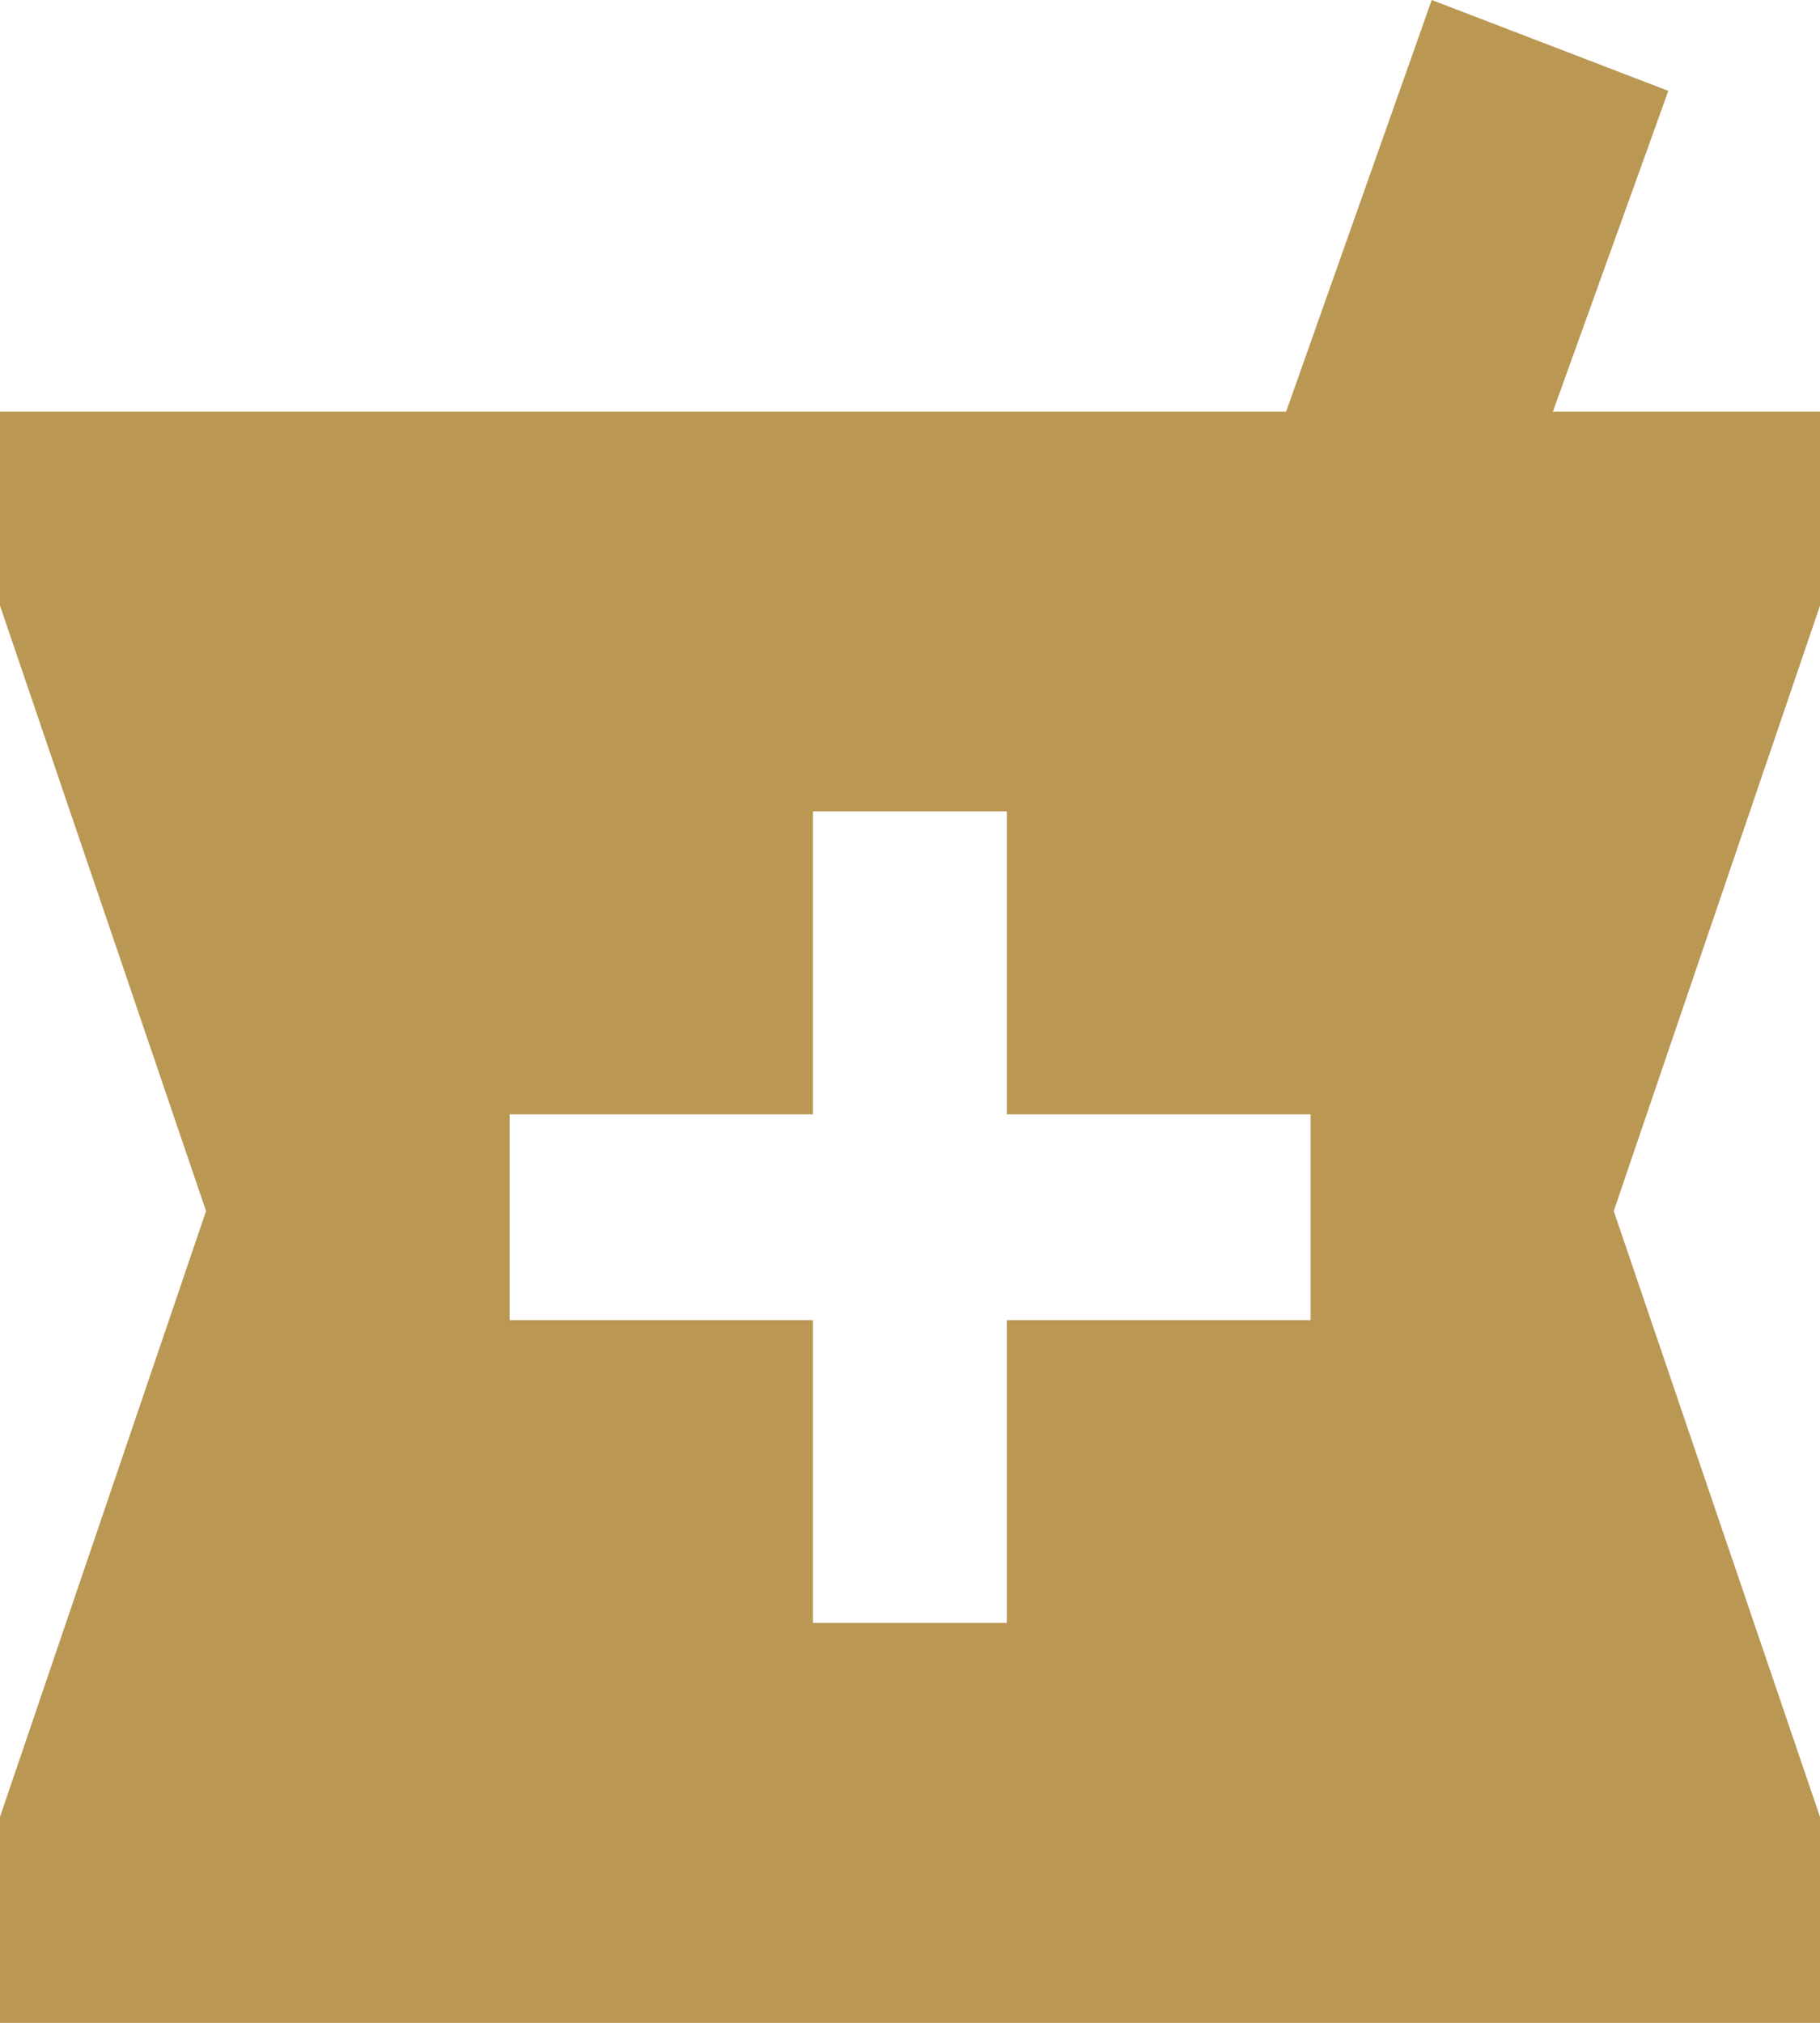
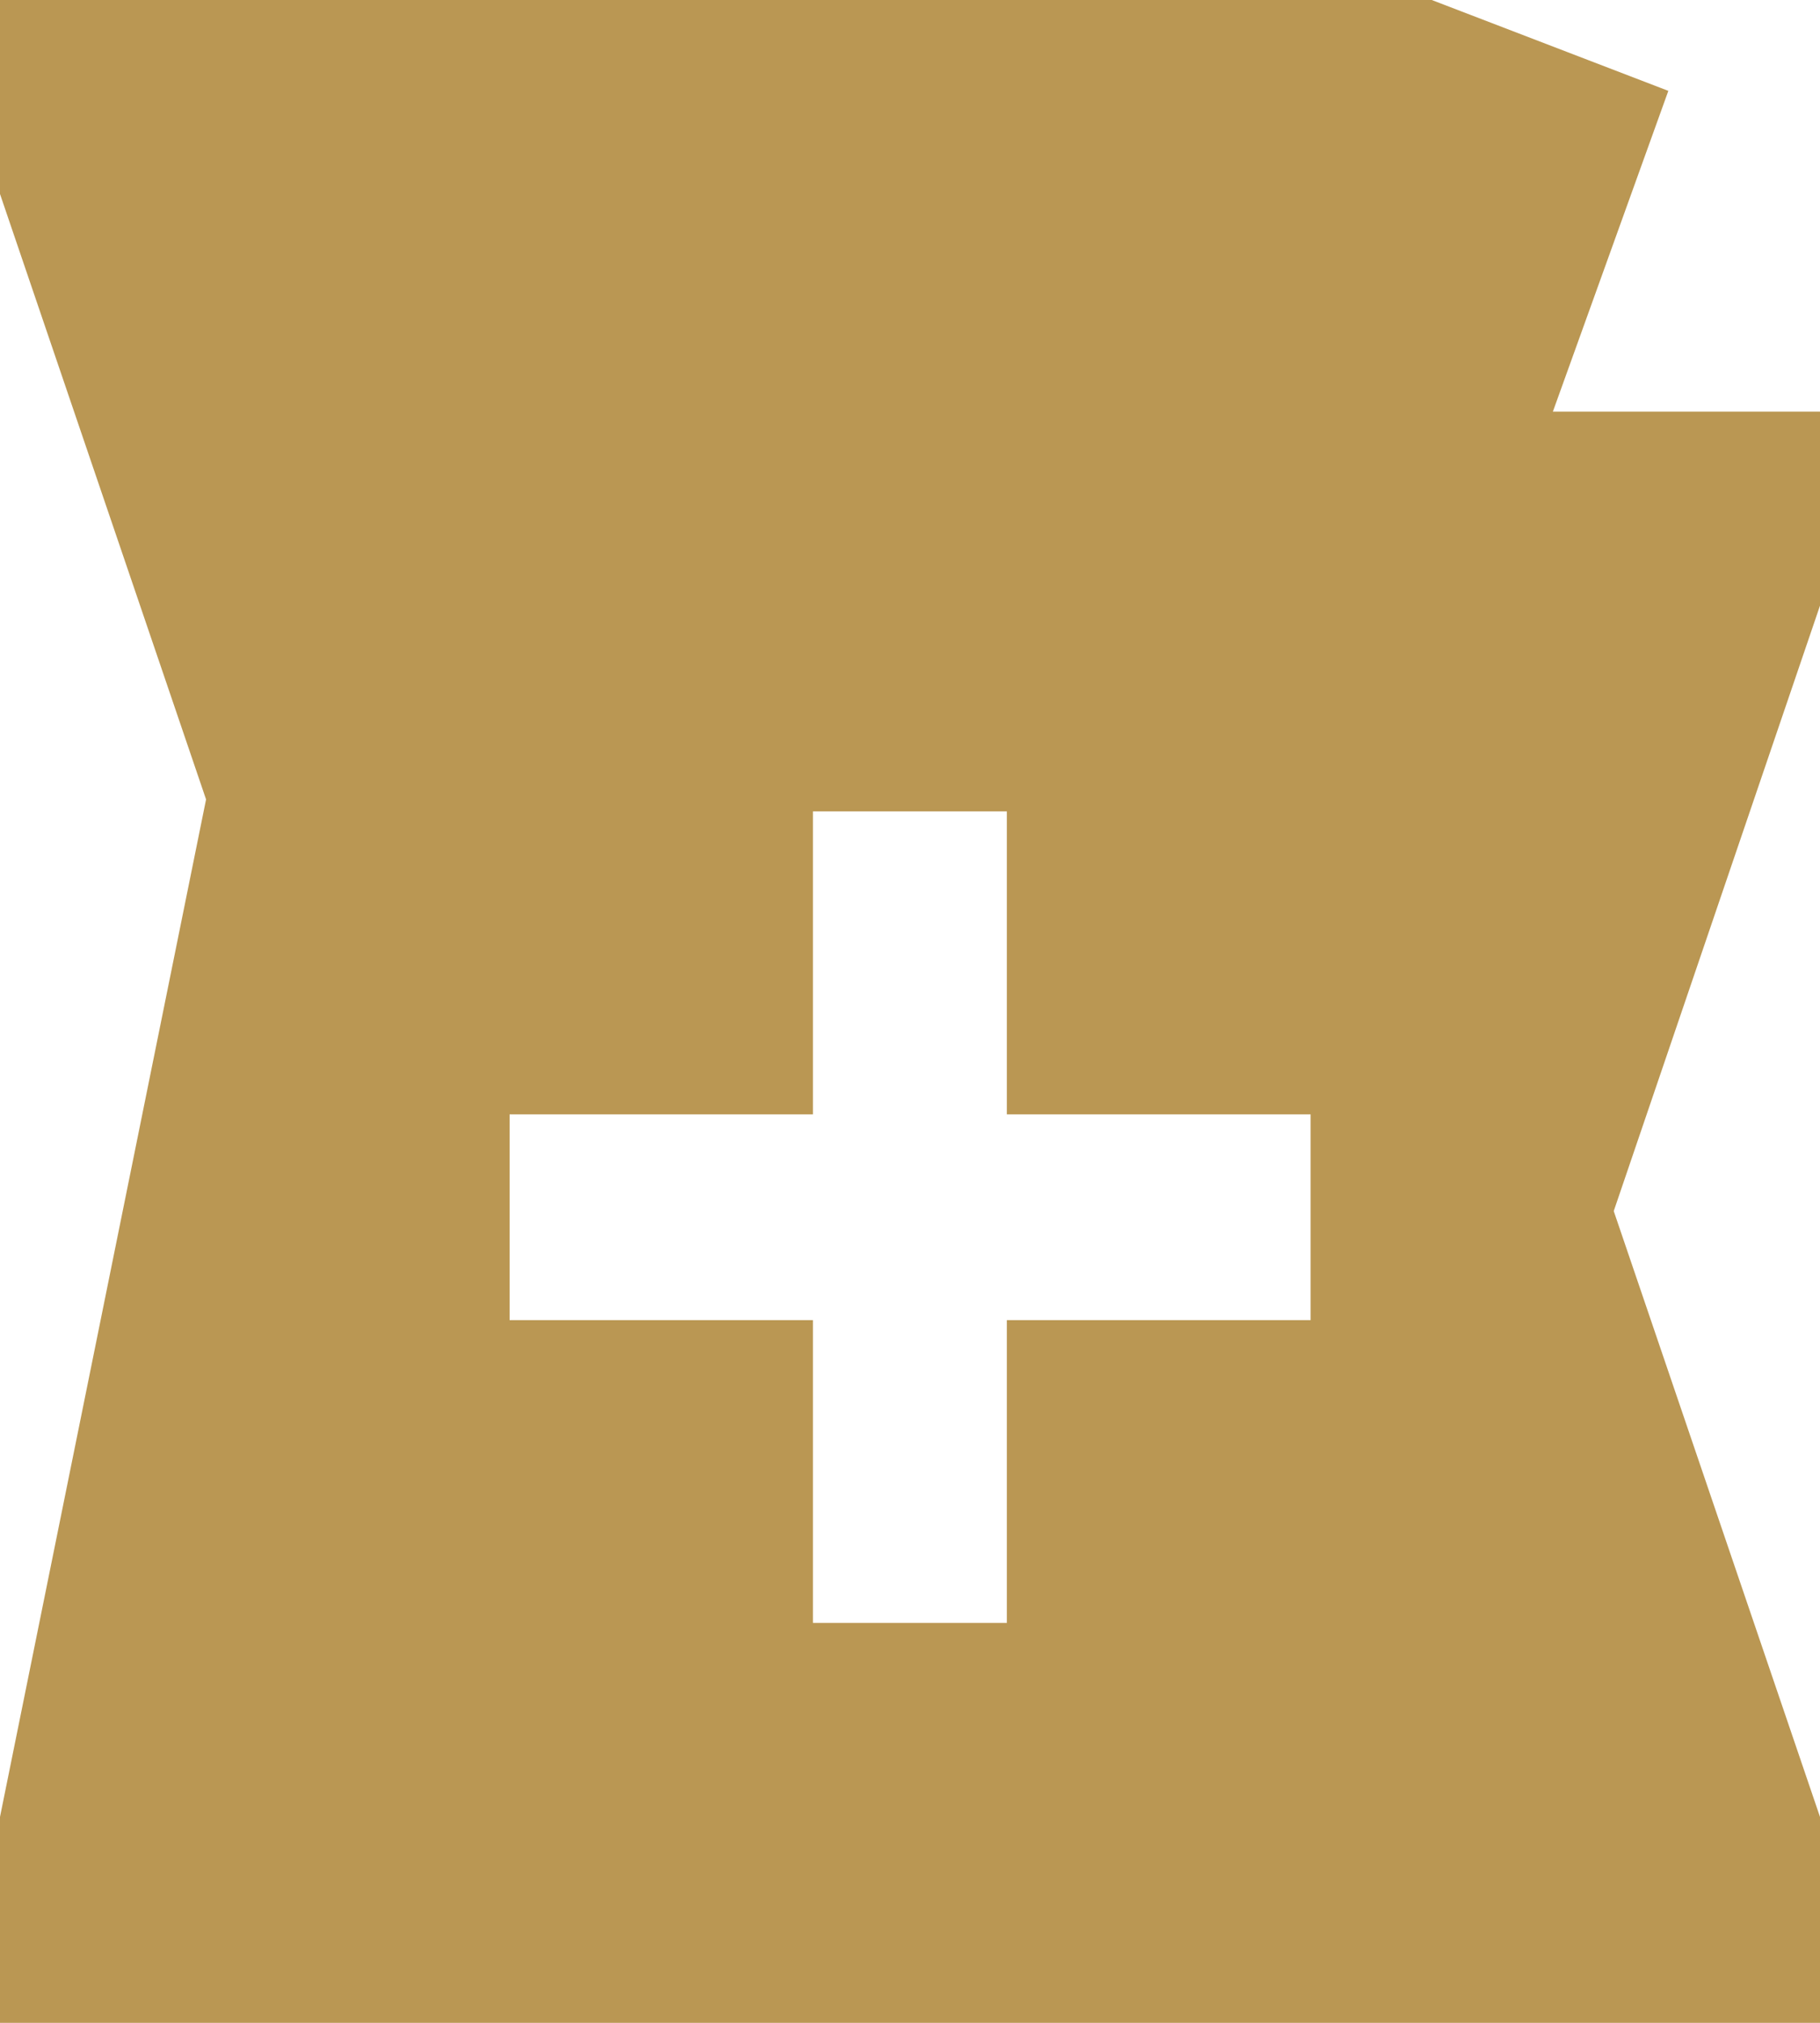
<svg xmlns="http://www.w3.org/2000/svg" width="54" height="60" viewBox="0 0 54 60">
-   <path fill="#BA9753" fill-rule="evenodd" d="M42.48 0l-4.32 12.21H0v5.754l6.114 17.958L0 53.892V60h54v-6.108l-6.12-17.97L54 17.964V12.21h-7.926L49.5 2.695 42.48 0zM15.12 33.054h9v-8.988h5.754v8.988h9.012v6.102h-9.012v8.982H24.12v-8.982h-9v-6.102z" />
+   <path fill="#BA9753" fill-rule="evenodd" d="M42.48 0H0v5.754l6.114 17.958L0 53.892V60h54v-6.108l-6.12-17.97L54 17.964V12.21h-7.926L49.5 2.695 42.48 0zM15.12 33.054h9v-8.988h5.754v8.988h9.012v6.102h-9.012v8.982H24.12v-8.982h-9v-6.102z" />
</svg>